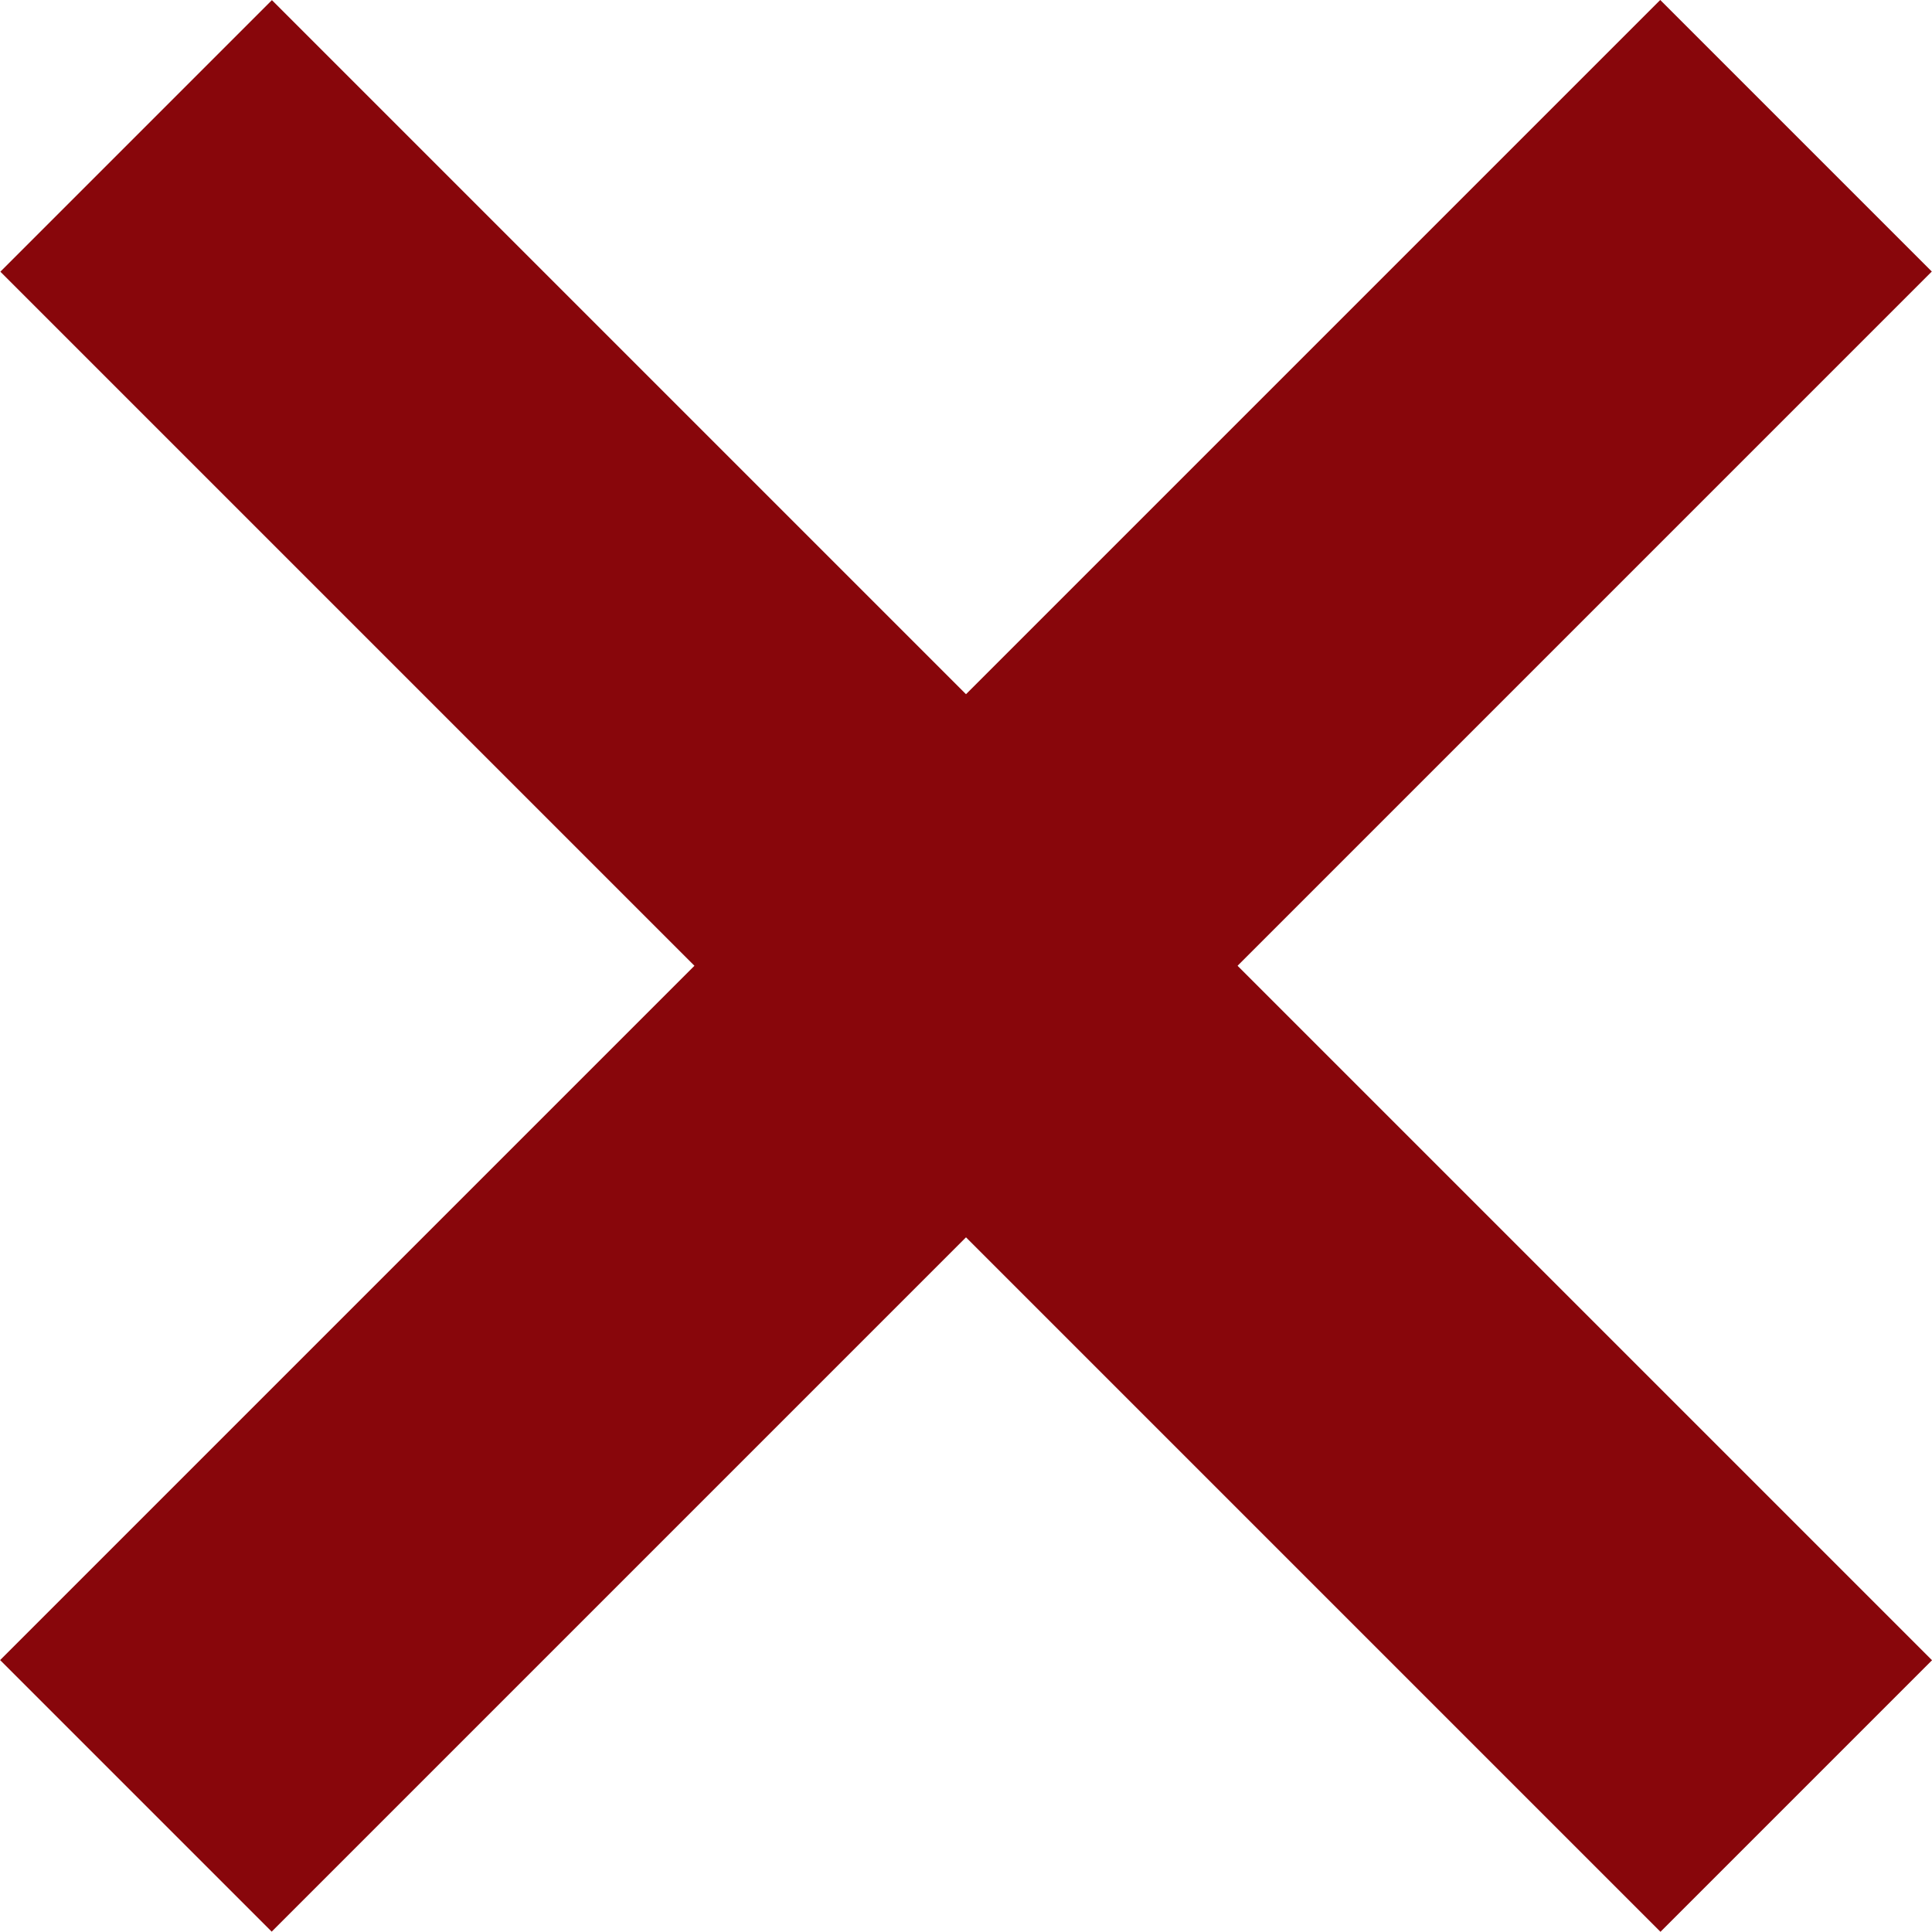
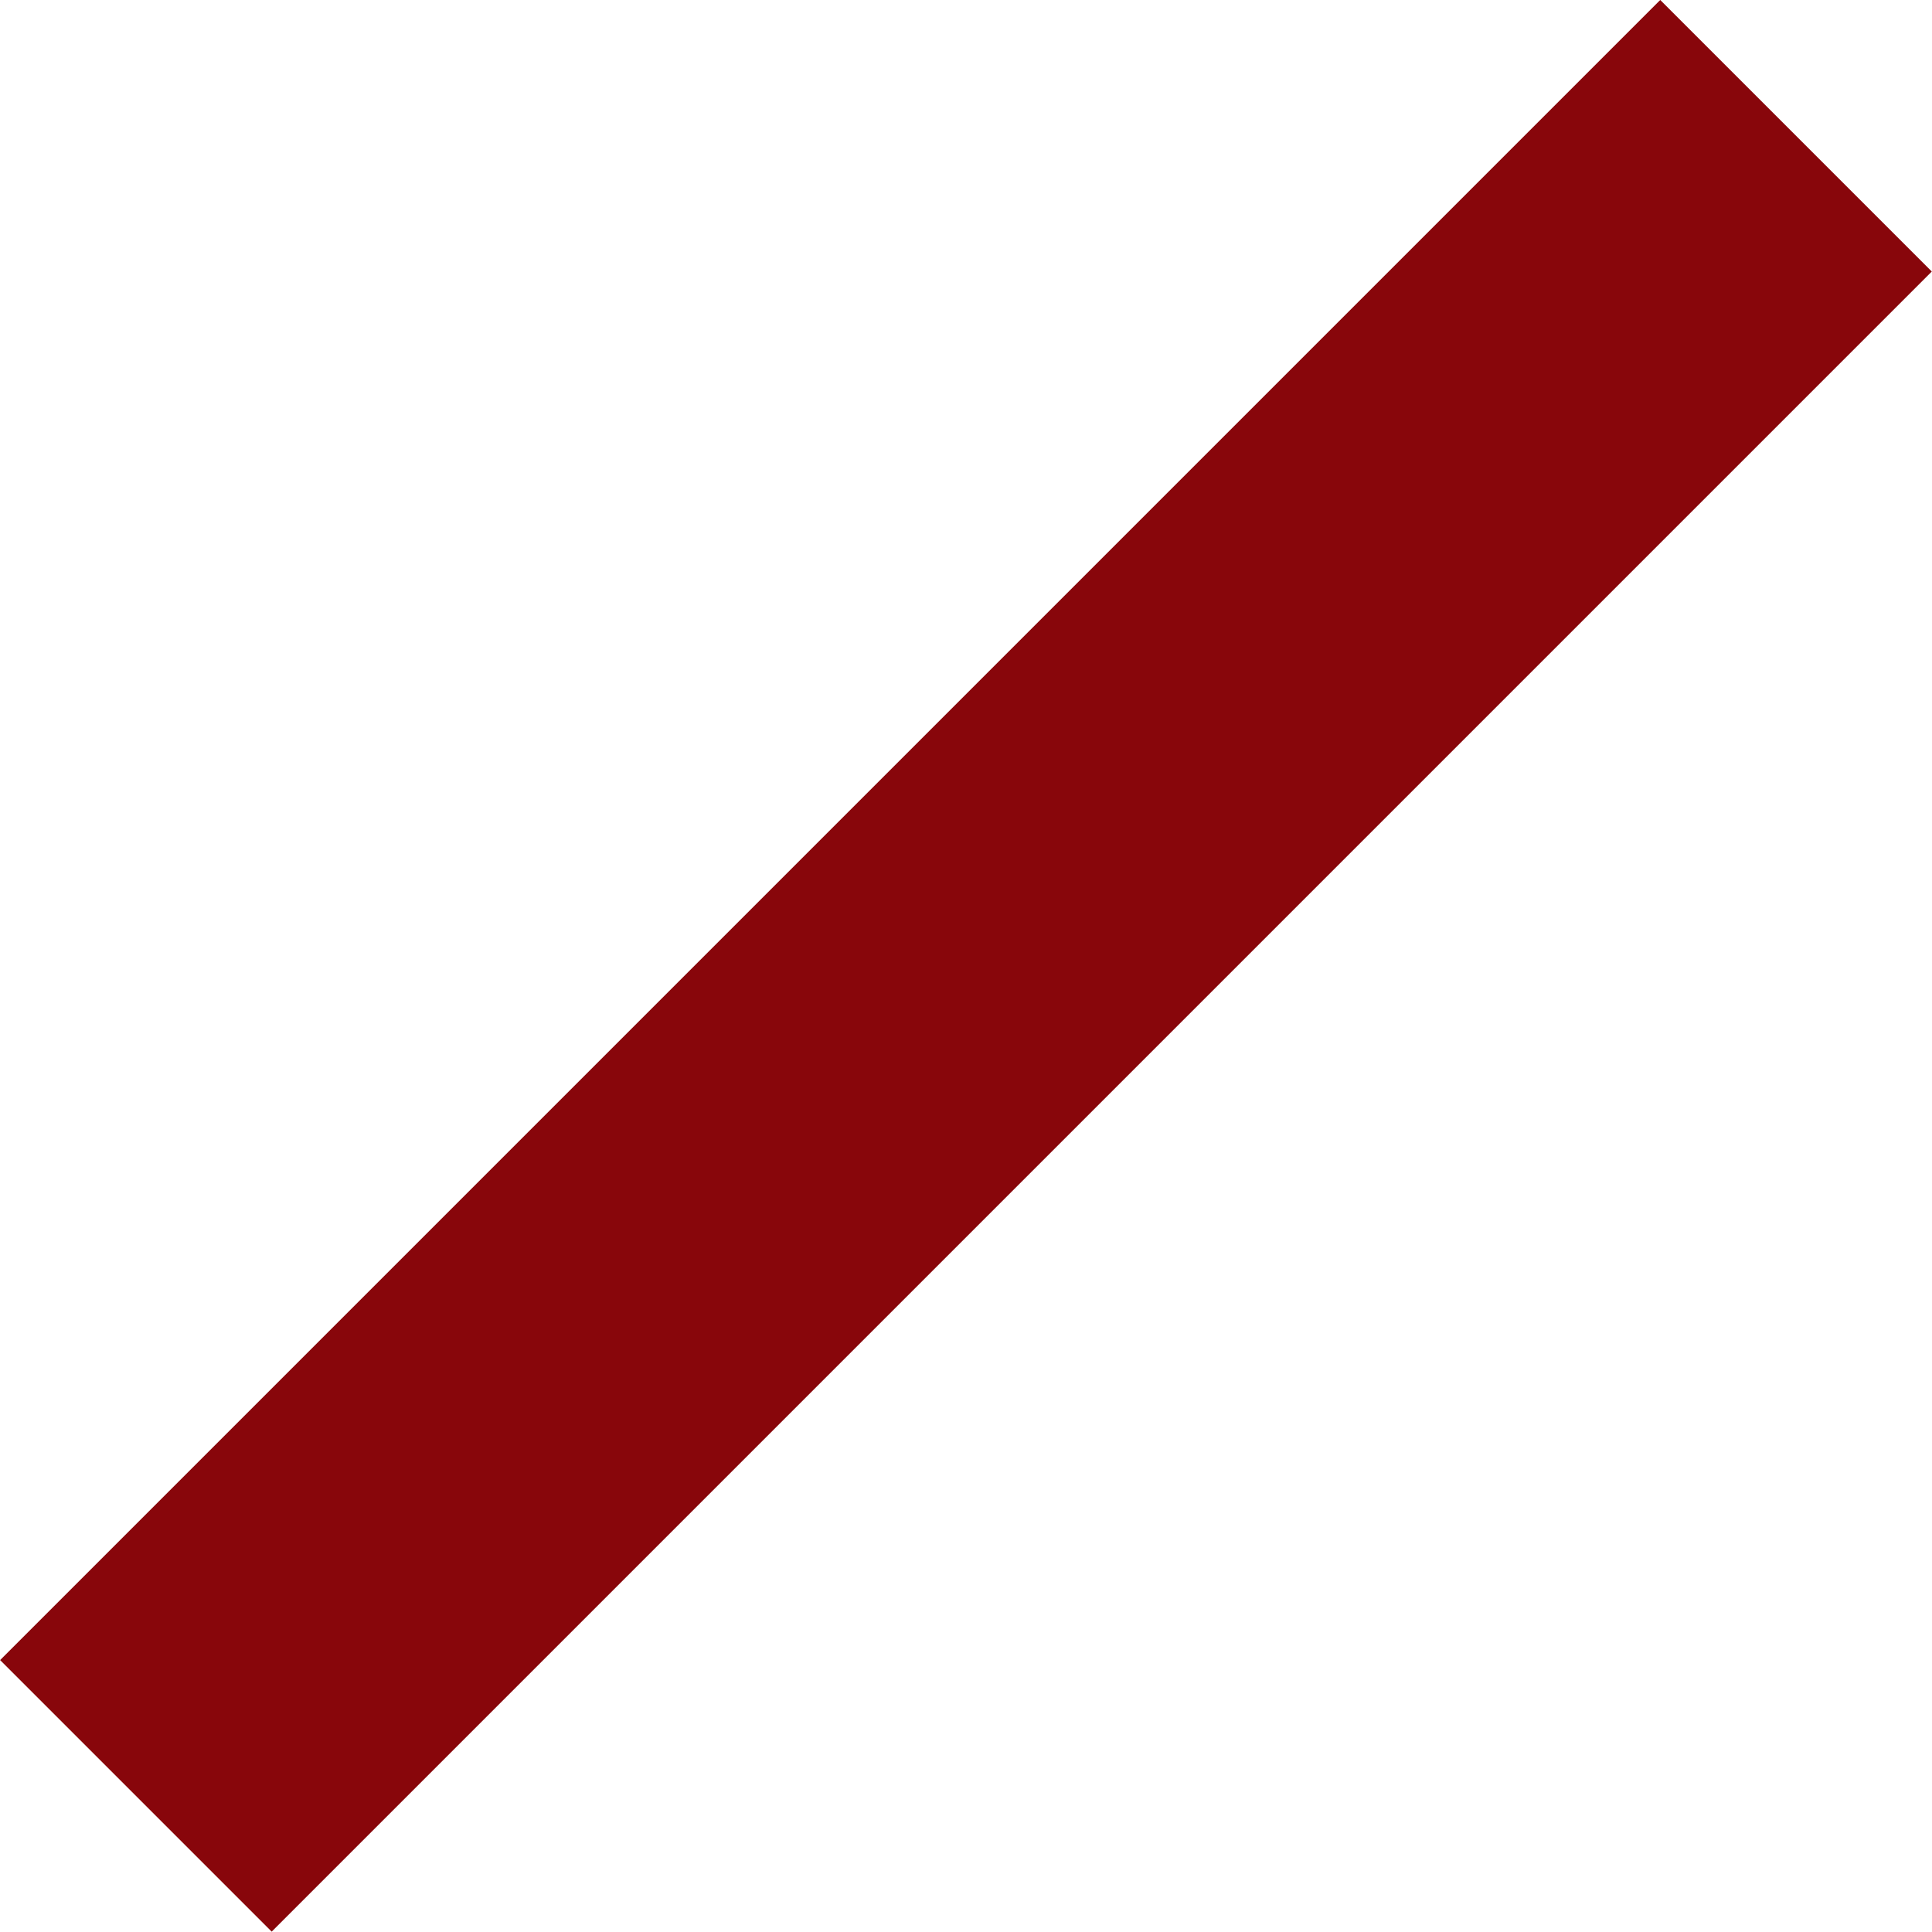
<svg xmlns="http://www.w3.org/2000/svg" version="1.1" x="0px" y="0px" width="44.043px" height="44.043px" viewBox="0 0 44.043 44.043" style="enable-background:new 0 0 44.043 44.043;" xml:space="preserve">
  <style type="text/css">
	.st0{fill:#88060B;}
</style>
  <defs>
</defs>
  <rect id="XMLID_18_" x="17.643" y="-4.743" transform="matrix(0.707 0.707 -0.707 0.707 22.021 -9.121)" class="st0" width="8.756" height="53.529" />
-   <rect id="XMLID_17_" x="17.643" y="-4.743" transform="matrix(-0.707 0.707 -0.707 -0.707 53.164 22.021)" class="st0" width="8.756" height="53.529" />
</svg>